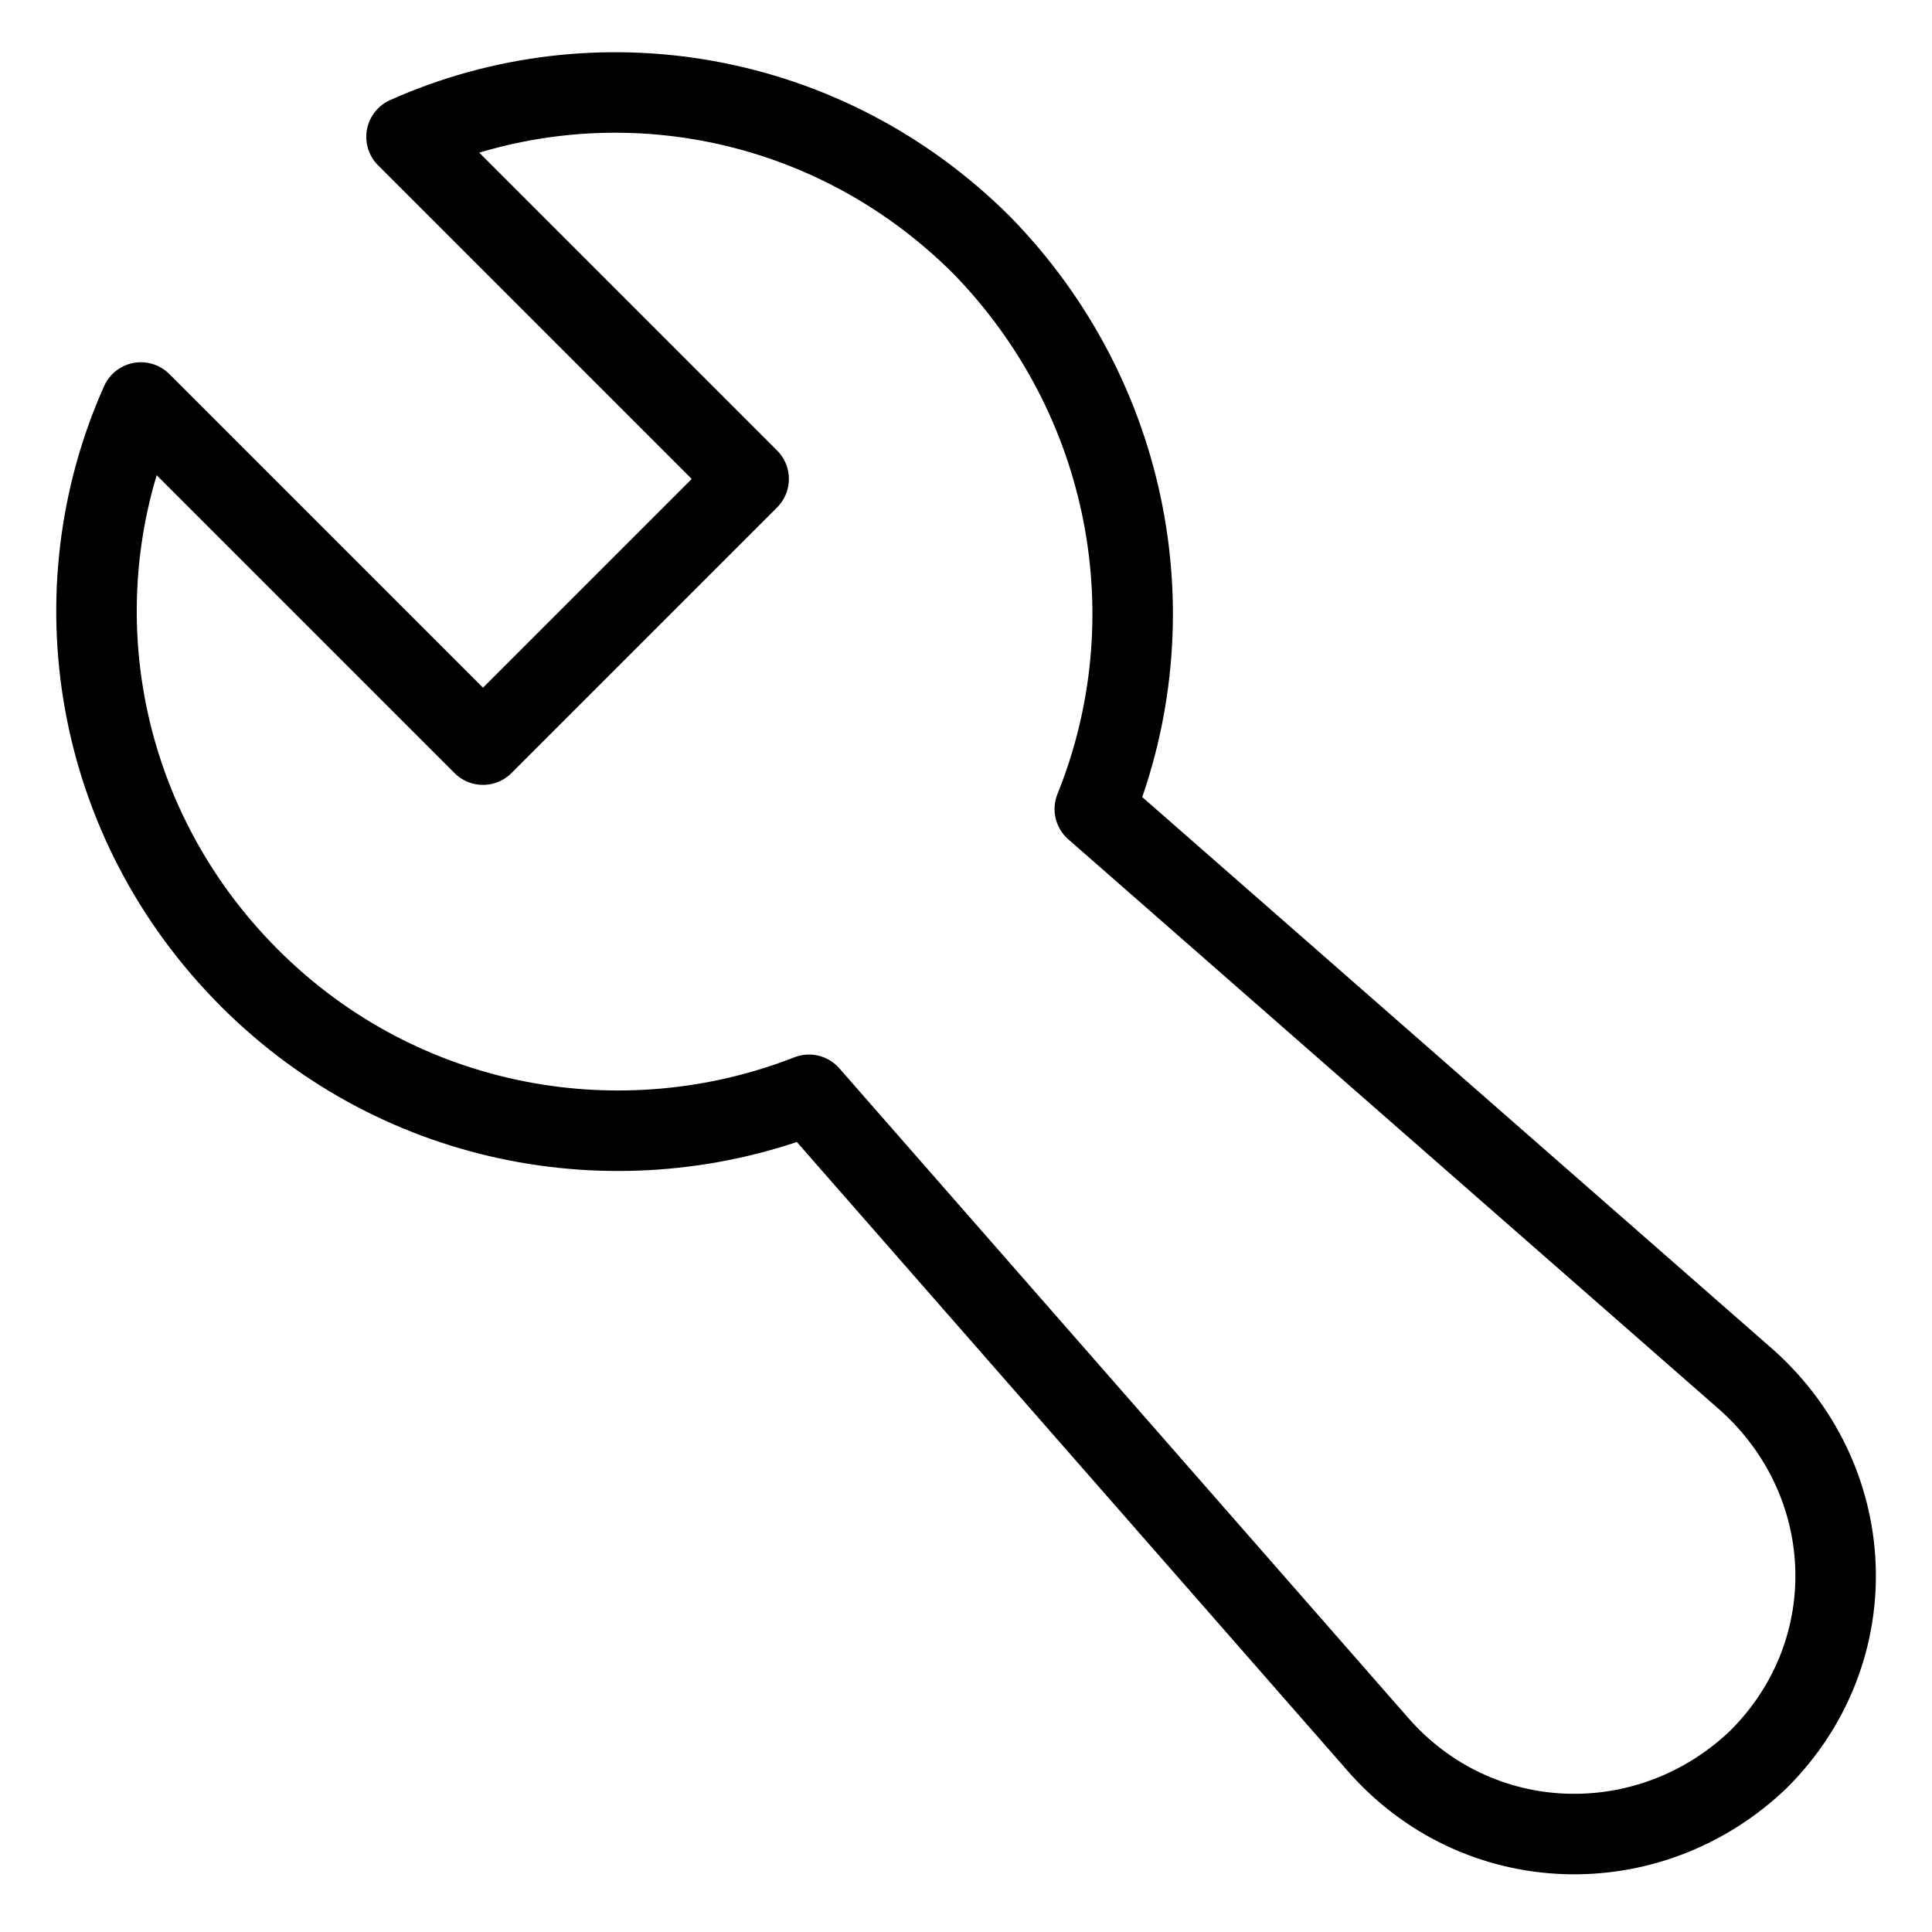
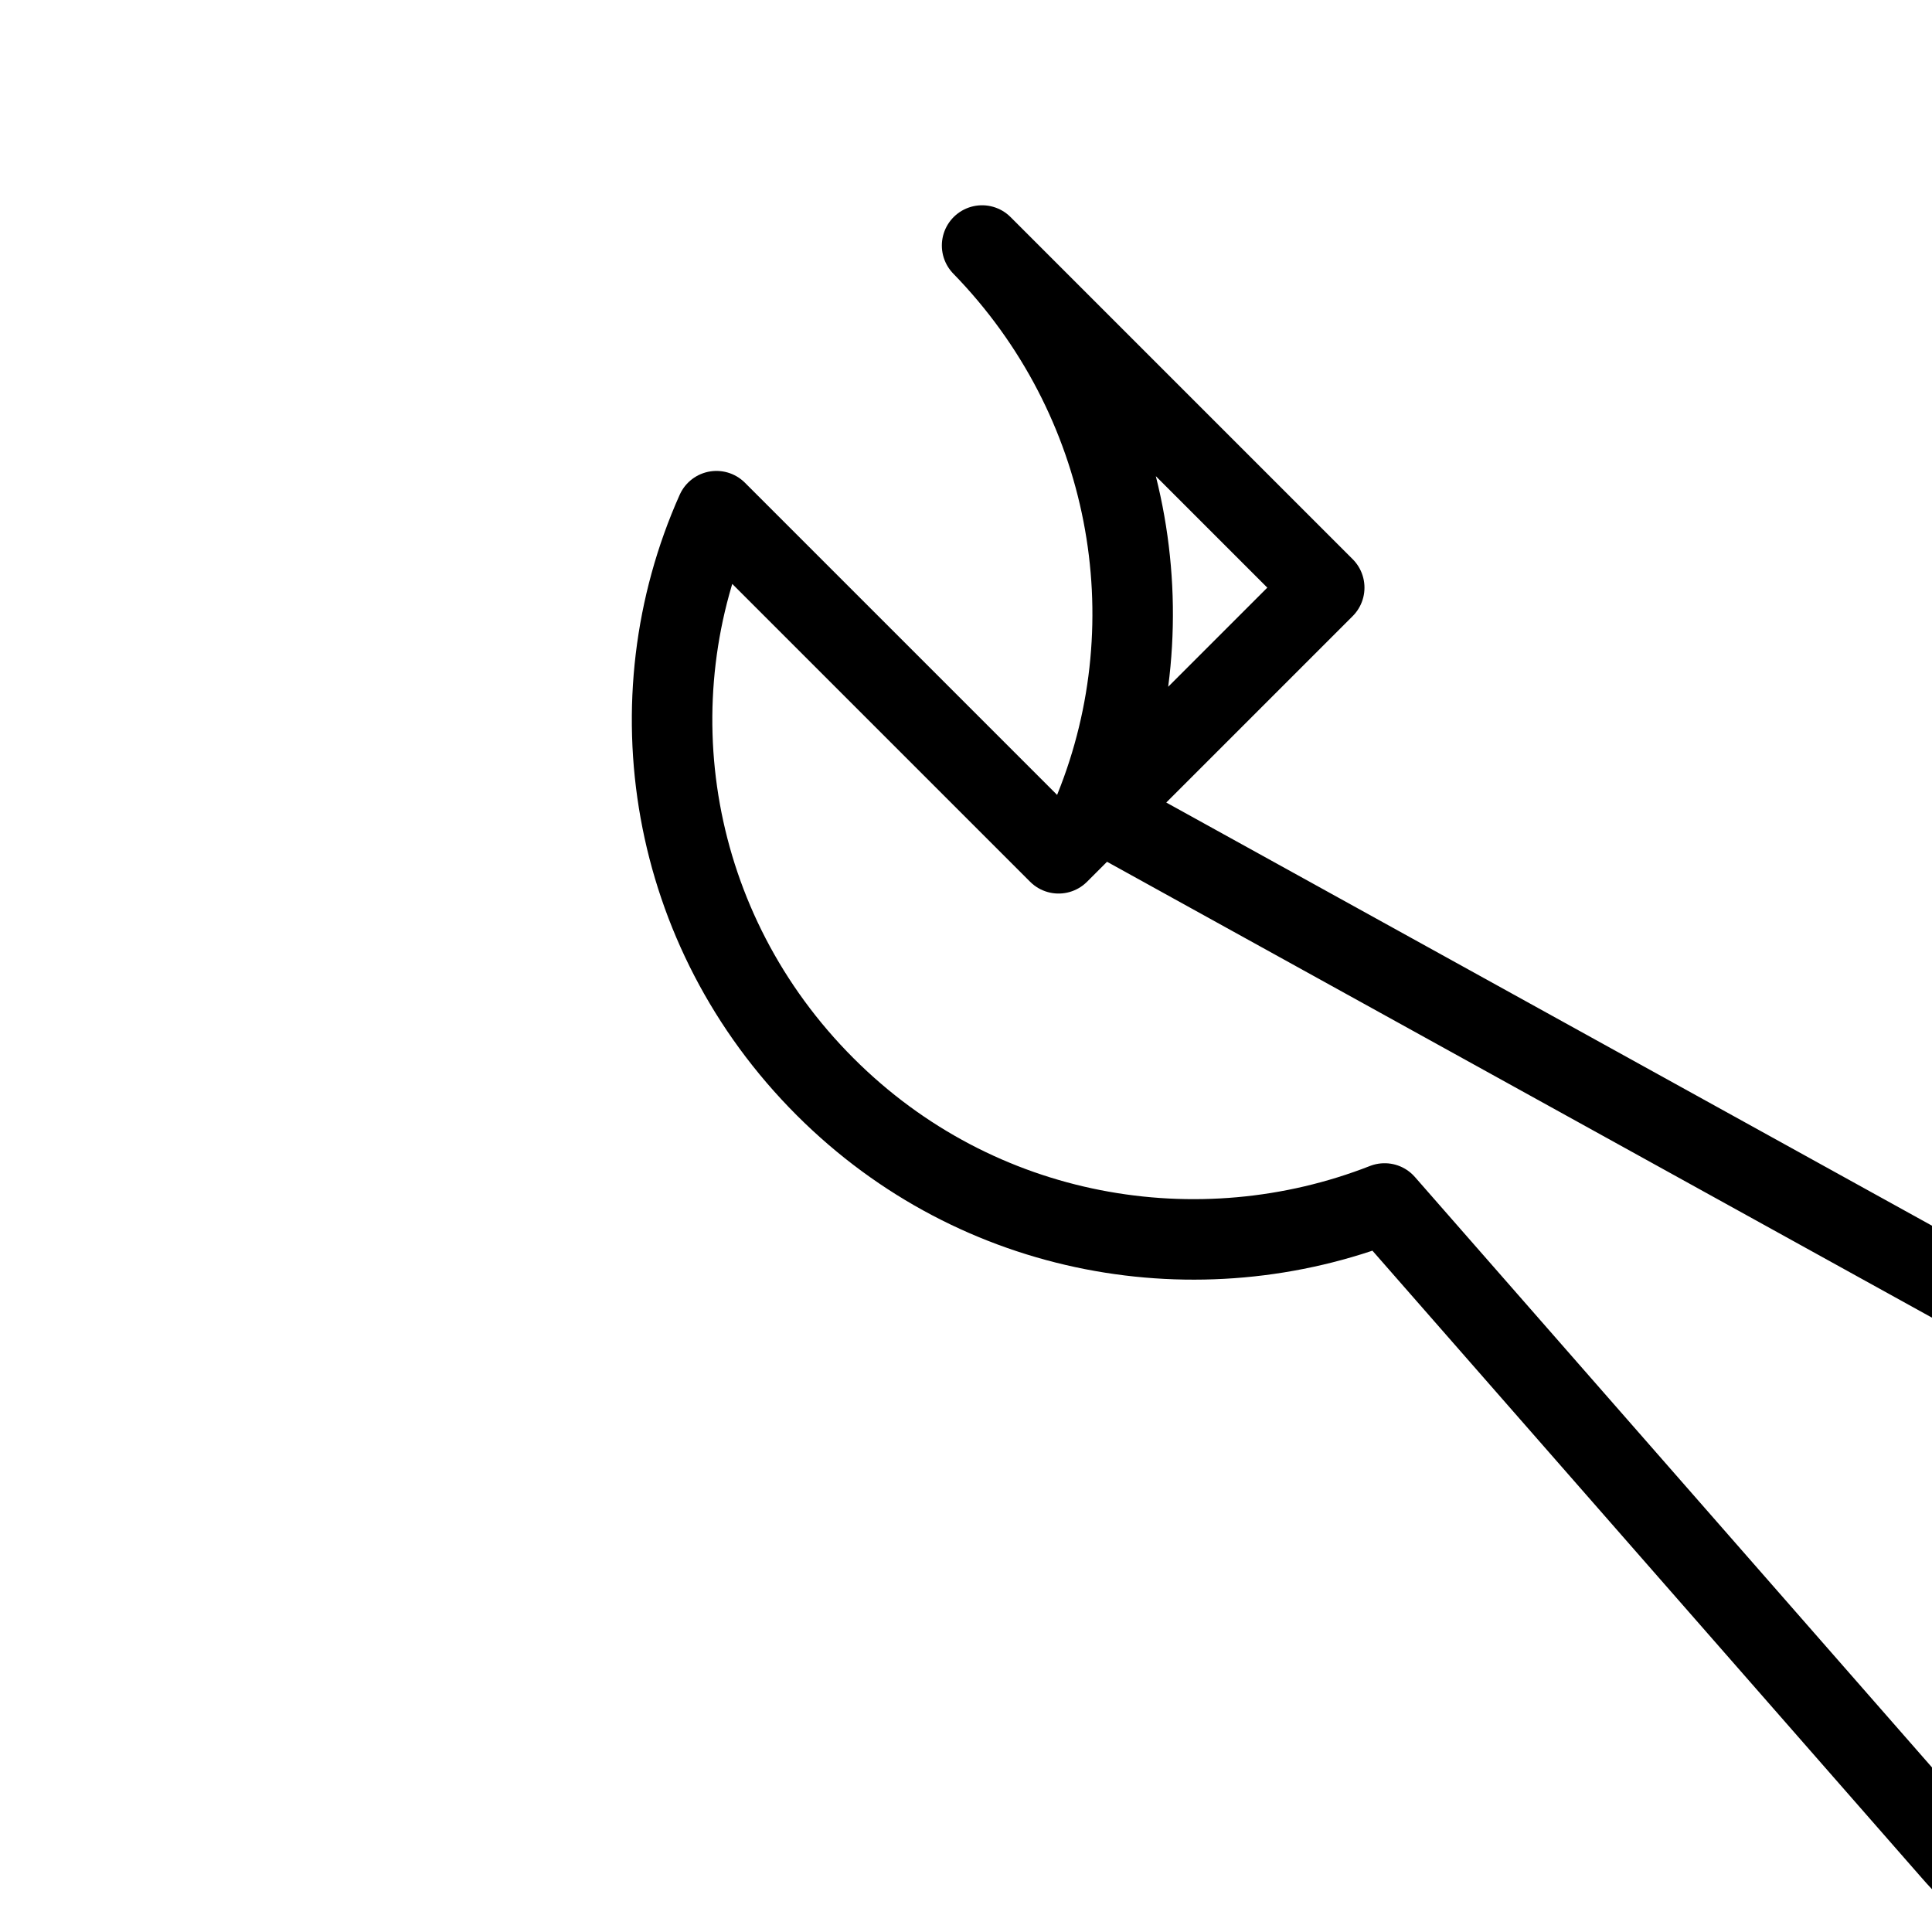
<svg xmlns="http://www.w3.org/2000/svg" id="Layer_1" viewBox="0 0 48 48" xml:space="preserve">
  <g>
-     <path d="M24.4,6.1   c-3.9-3.9-9.6-4.8-14.3-2.7l8.5,8.5l-6.6,6.6l-8.5-8.5c-2.1,4.7-1.2,10.4,2.7,14.3c3.8,3.8,9.3,4.7,13.9,2.9l14.1,16.1   c2.5,2.9,6.8,3,9.5,0.4c2.7-2.7,2.5-7-0.4-9.5L27.2,20.1C29.1,15.4,28.1,9.9,24.4,6.1z" fill="none" stroke="#000000" stroke-linejoin="round" stroke-miterlimit="1" stroke-width="2" />
+     <path d="M24.4,6.1   l8.5,8.5l-6.6,6.6l-8.5-8.5c-2.1,4.7-1.2,10.4,2.7,14.3c3.8,3.8,9.3,4.7,13.9,2.9l14.1,16.1   c2.5,2.9,6.8,3,9.5,0.4c2.7-2.7,2.5-7-0.4-9.5L27.2,20.1C29.1,15.4,28.1,9.9,24.4,6.1z" fill="none" stroke="#000000" stroke-linejoin="round" stroke-miterlimit="1" stroke-width="2" />
  </g>
</svg>